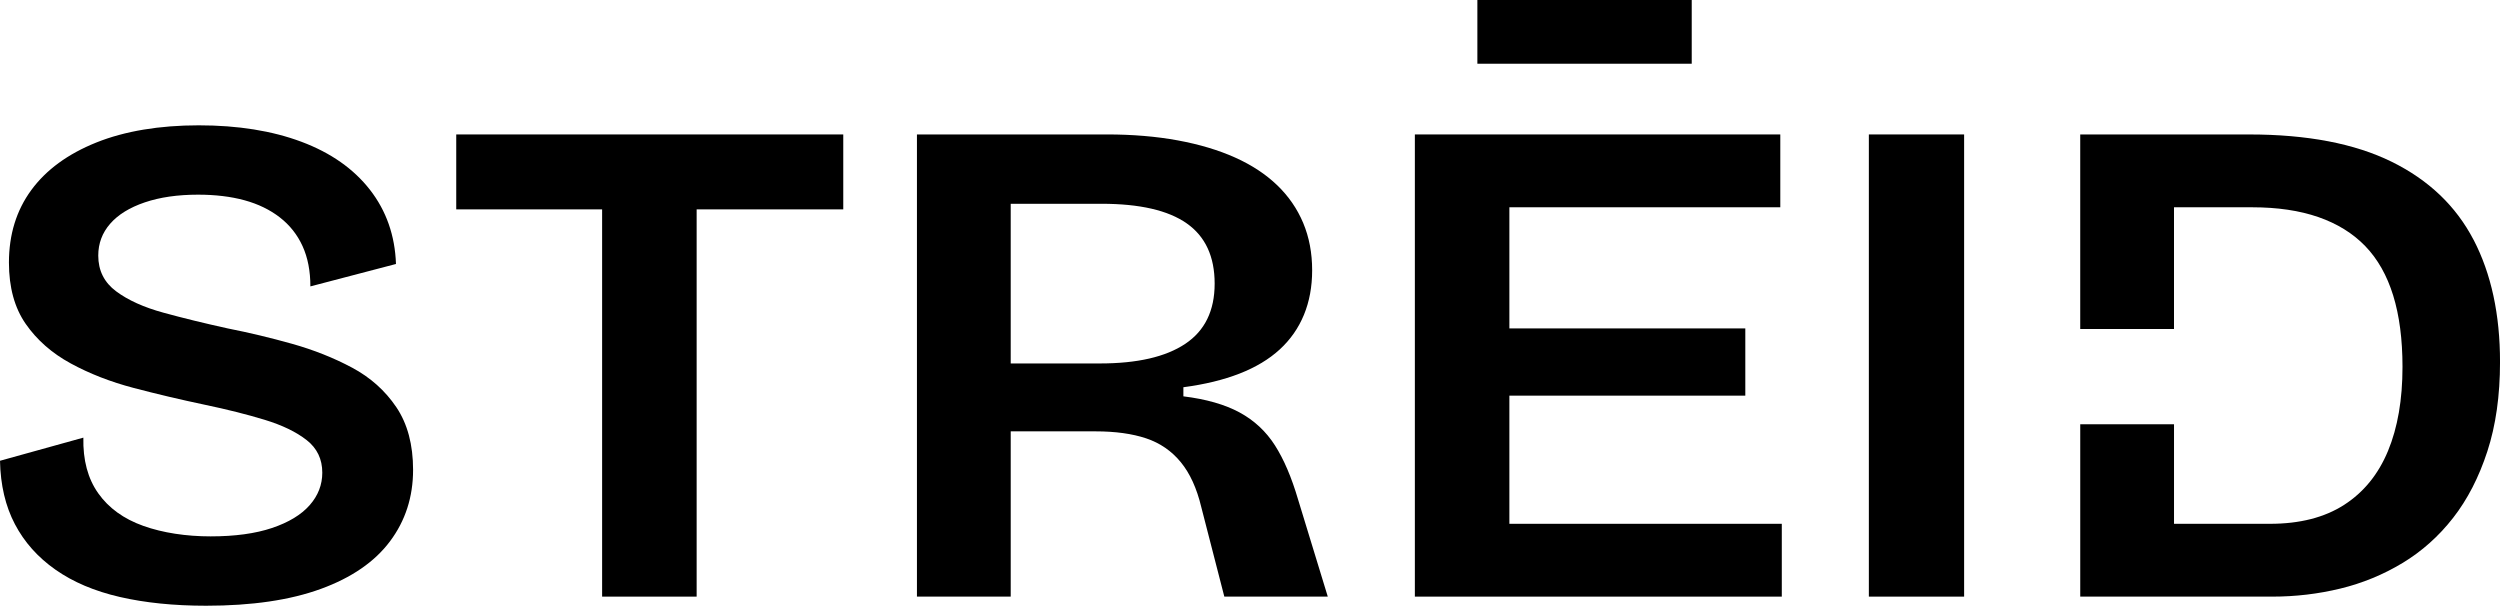
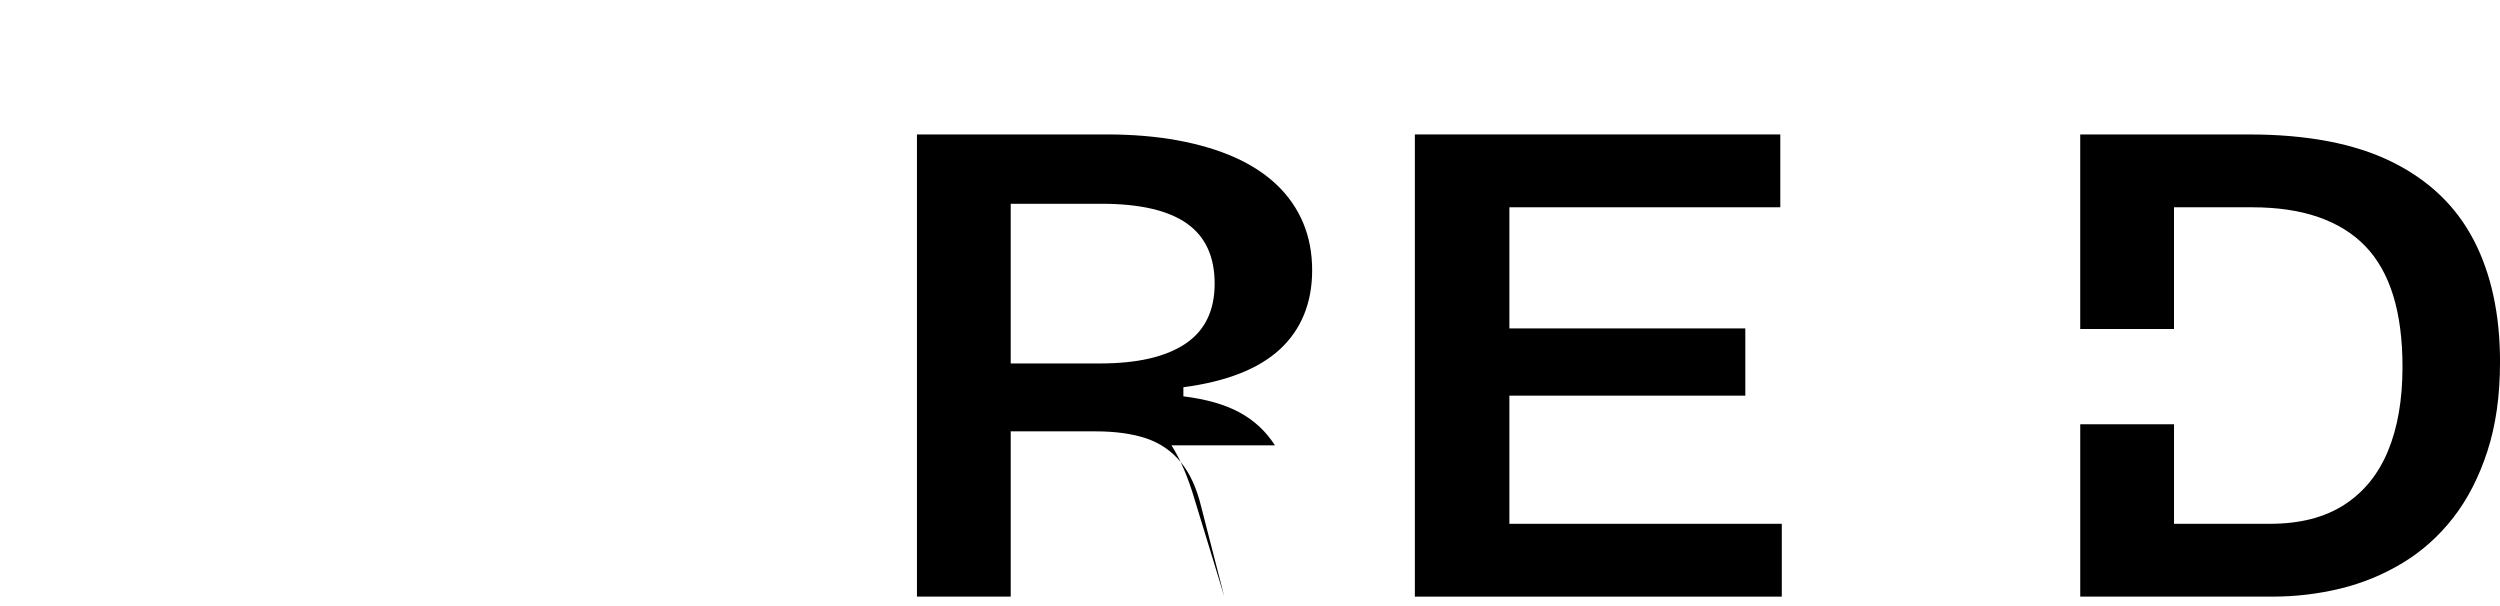
<svg xmlns="http://www.w3.org/2000/svg" viewBox="0 0 2249.8 545.11" id="Capa_1">
-   <path d="M316.81,330.84c-16.52-8.82-34.49-15.96-53.92-21.43-19.42-5.45-38.74-10.08-57.94-13.86-20.99-4.62-40.3-9.34-57.93-14.18-17.65-4.83-31.82-11.23-42.53-19.22-10.72-7.98-16.07-18.69-16.07-32.14,0-10.92,3.57-20.48,10.72-28.67,7.14-8.19,17.52-14.59,31.15-19.22,13.62-4.62,29.57-6.93,47.89-6.93,15.62,0,29.57,1.68,41.86,5.04,12.28,3.37,22.88,8.51,31.81,15.44,8.93,6.93,15.74,15.55,20.43,25.84,4.69,10.3,7.03,22.37,7.03,36.23l77.03-20.17c-.9-25.62-8.71-47.89-23.44-66.8-14.74-18.91-35.28-33.29-61.62-43.17-26.35-9.87-57.16-14.81-92.43-14.81s-66.42,5.15-92.1,15.44c-25.68,10.3-45.21,24.58-58.61,42.85-13.4,18.27-20.1,40.02-20.1,65.22,0,22.27,5.02,40.65,15.07,55.14,10.05,14.49,23.55,26.37,40.52,35.61,16.97,9.25,35.83,16.6,56.6,22.06,20.76,5.46,42.08,10.5,63.97,15.12,20.09,4.2,38.06,8.72,53.92,13.55,15.85,4.83,28.47,10.93,37.84,18.28,9.38,7.35,14.07,17.12,14.07,29.3,0,10.93-3.8,20.7-11.39,29.3-7.6,8.62-18.87,15.44-33.82,20.48-14.97,5.04-33.39,7.56-55.26,7.56s-42.98-3.15-60.62-9.45c-17.65-6.3-31.15-16.07-40.52-29.31-9.38-13.23-13.85-29.93-13.4-50.1L0,414.66c.44,21.85,4.91,40.86,13.4,57.03,8.48,16.18,20.65,29.84,36.5,40.96,15.84,11.14,35.16,19.33,57.94,24.58,22.77,5.25,48.66,7.88,77.7,7.88,41.08,0,75.46-5.04,103.15-15.13,27.68-10.08,48.44-24.36,62.29-42.85,13.83-18.48,20.76-39.91,20.76-64.28,0-22.68-5.02-41.48-15.07-56.4-10.05-14.91-23.34-26.78-39.85-35.61Z" />
-   <polygon points="541.86 120.99 410.58 120.99 410.58 188.42 541.86 188.42 541.86 536.91 626.92 536.91 626.92 188.42 758.87 188.42 758.87 120.99 626.92 120.99 541.86 120.99" />
-   <path d="M1147.34,400.79c-8.04-12.6-18.65-22.47-31.82-29.62-13.17-7.14-30.03-11.97-50.57-14.5v-8.19c19.19-2.52,36.05-6.62,50.57-12.29,14.51-5.67,26.56-12.92,36.17-21.74,9.6-8.82,16.85-19.22,21.77-31.19,4.91-11.97,7.37-25.31,7.37-40.02,0-15.54-2.68-29.72-8.04-42.54-5.36-12.81-13.18-24.15-23.44-34.03-10.28-9.87-22.89-18.17-37.84-24.89-14.96-6.71-32.15-11.86-51.57-15.44-19.42-3.57-40.75-5.36-63.97-5.36h-170.8v415.92h84.39v-148.72h76.36c17.85,0,33.04,2.11,45.54,6.3,12.5,4.2,22.88,11.34,31.15,21.43,8.26,10.08,14.4,23.53,18.42,40.33l20.76,80.66h93.1l-26.79-87.59c-5.81-19.74-12.72-35.92-20.76-48.53ZM989.94,327.06h-80.38v-143.68h81.72c34.38,0,59.94,5.89,76.69,17.65,16.75,11.76,25.12,29.84,25.12,54.2s-8.82,42.44-26.46,54.2c-17.65,11.77-43.2,17.65-76.69,17.65Z" />
+   <path d="M1147.34,400.79c-8.04-12.6-18.65-22.47-31.82-29.62-13.17-7.14-30.03-11.97-50.57-14.5v-8.19c19.19-2.52,36.05-6.62,50.57-12.29,14.51-5.67,26.56-12.92,36.17-21.74,9.6-8.82,16.85-19.22,21.77-31.19,4.91-11.97,7.37-25.31,7.37-40.02,0-15.54-2.68-29.72-8.04-42.54-5.36-12.81-13.18-24.15-23.44-34.03-10.28-9.87-22.89-18.17-37.84-24.89-14.96-6.71-32.15-11.86-51.57-15.44-19.42-3.57-40.75-5.36-63.97-5.36h-170.8v415.92h84.39v-148.72h76.36c17.85,0,33.04,2.11,45.54,6.3,12.5,4.2,22.88,11.34,31.15,21.43,8.26,10.08,14.4,23.53,18.42,40.33l20.76,80.66l-26.79-87.59c-5.81-19.74-12.72-35.92-20.76-48.53ZM989.94,327.06h-80.38v-143.68h81.72c34.38,0,59.94,5.89,76.69,17.65,16.75,11.76,25.12,29.84,25.12,54.2s-8.82,42.44-26.46,54.2c-17.65,11.77-43.2,17.65-76.69,17.65Z" />
  <polygon points="1358.32 356.05 1570.64 356.05 1570.64 295.55 1358.32 295.55 1358.32 186.53 1602.13 186.53 1602.13 120.99 1358.32 120.99 1328.18 120.99 1273.26 120.99 1273.26 536.91 1328.18 536.91 1358.32 536.91 1603.47 536.91 1603.47 471.38 1358.32 471.38 1358.32 356.05" />
-   <rect height="57.35" width="192.9" x="1329.52" />
-   <rect height="415.92" width="85.73" y="120.99" x="1681.82" />
  <path d="M2226.02,215.84c-15.85-30.45-40.42-53.88-73.68-70.26-33.27-16.38-76.02-24.58-128.26-24.58h-152.04v175.09h84.39v-109.55h70.33c22.77,0,42.64,2.94,59.61,8.82,16.96,5.89,31.03,14.6,42.2,26.15,11.16,11.56,19.53,26.37,25.12,44.43,5.58,18.07,8.37,39.5,8.37,64.28,0,29.41-4.35,54.62-13.06,75.62-8.71,21.01-21.88,37.18-39.52,48.53-17.65,11.34-39.85,17.01-66.64,17.01h-86.4v-89.56h-84.39v155.09h172.81c20.98,0,41.41-2.41,61.28-7.25,19.87-4.83,38.51-12.49,55.93-23,17.41-10.5,32.59-24.05,45.55-40.65,12.94-16.59,23.21-36.55,30.81-59.87,7.59-23.32,11.39-50.1,11.39-80.35,0-42.85-7.93-79.5-23.78-109.97Z" />
</svg>